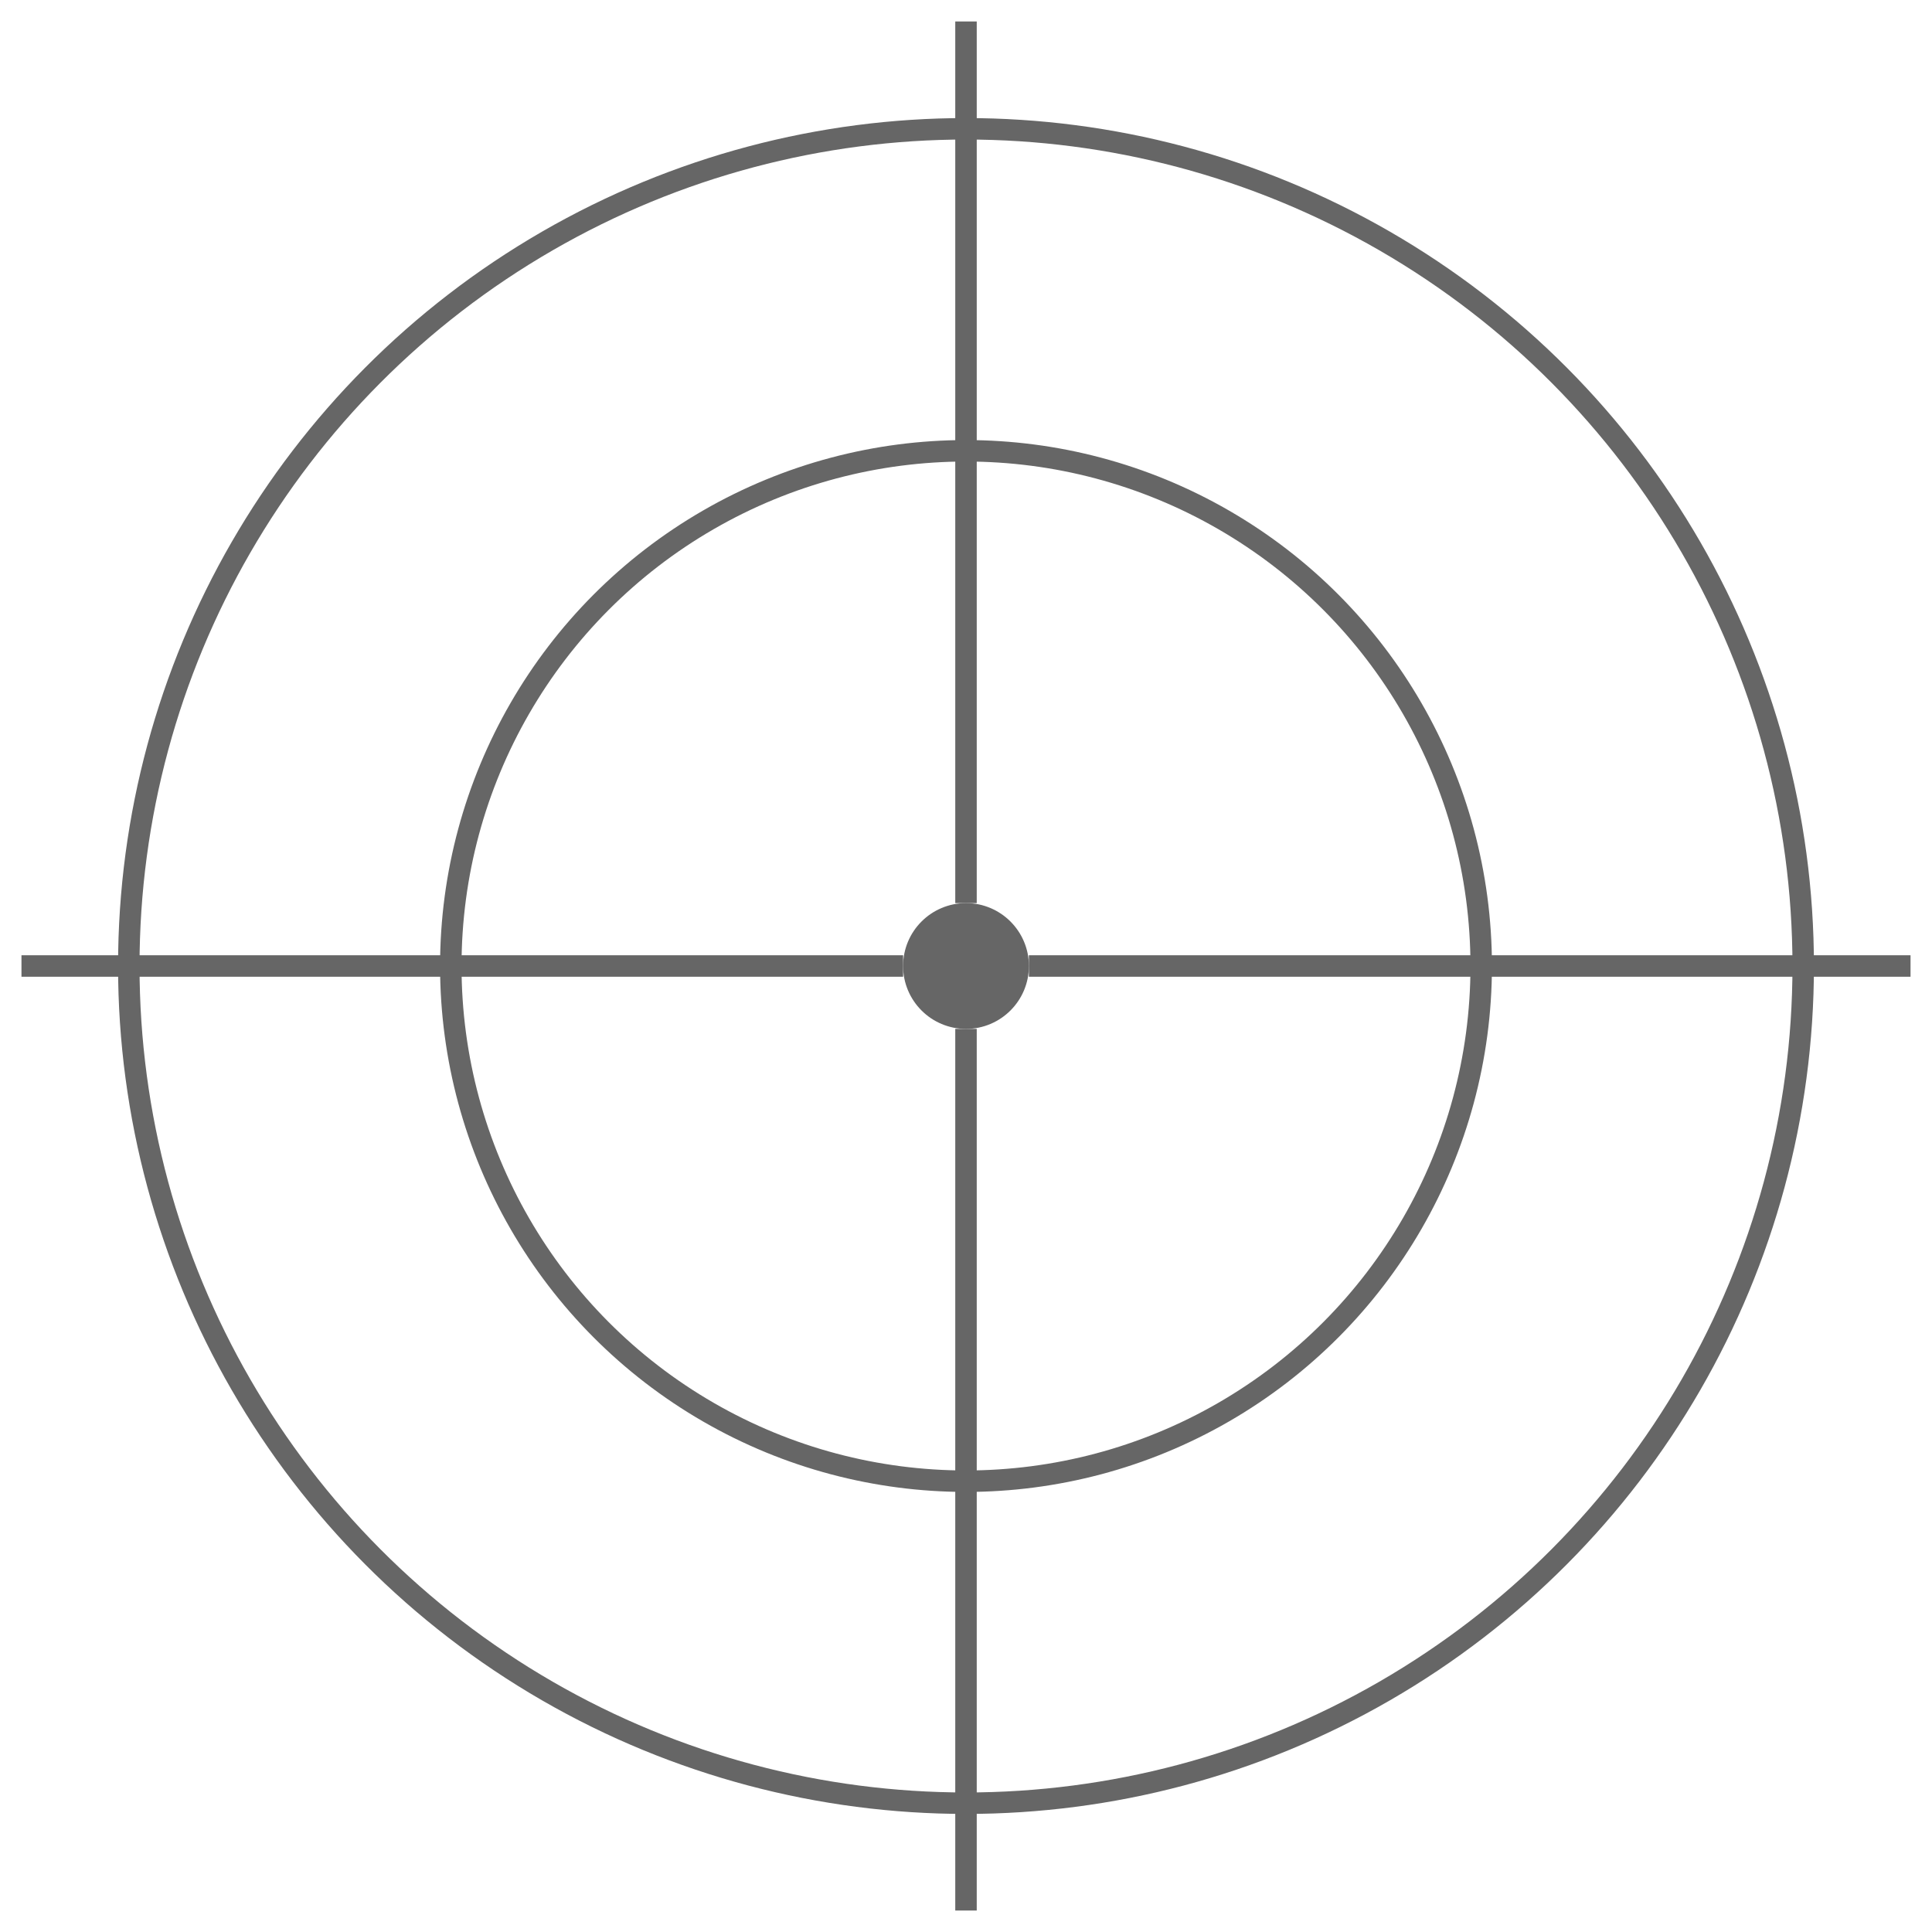
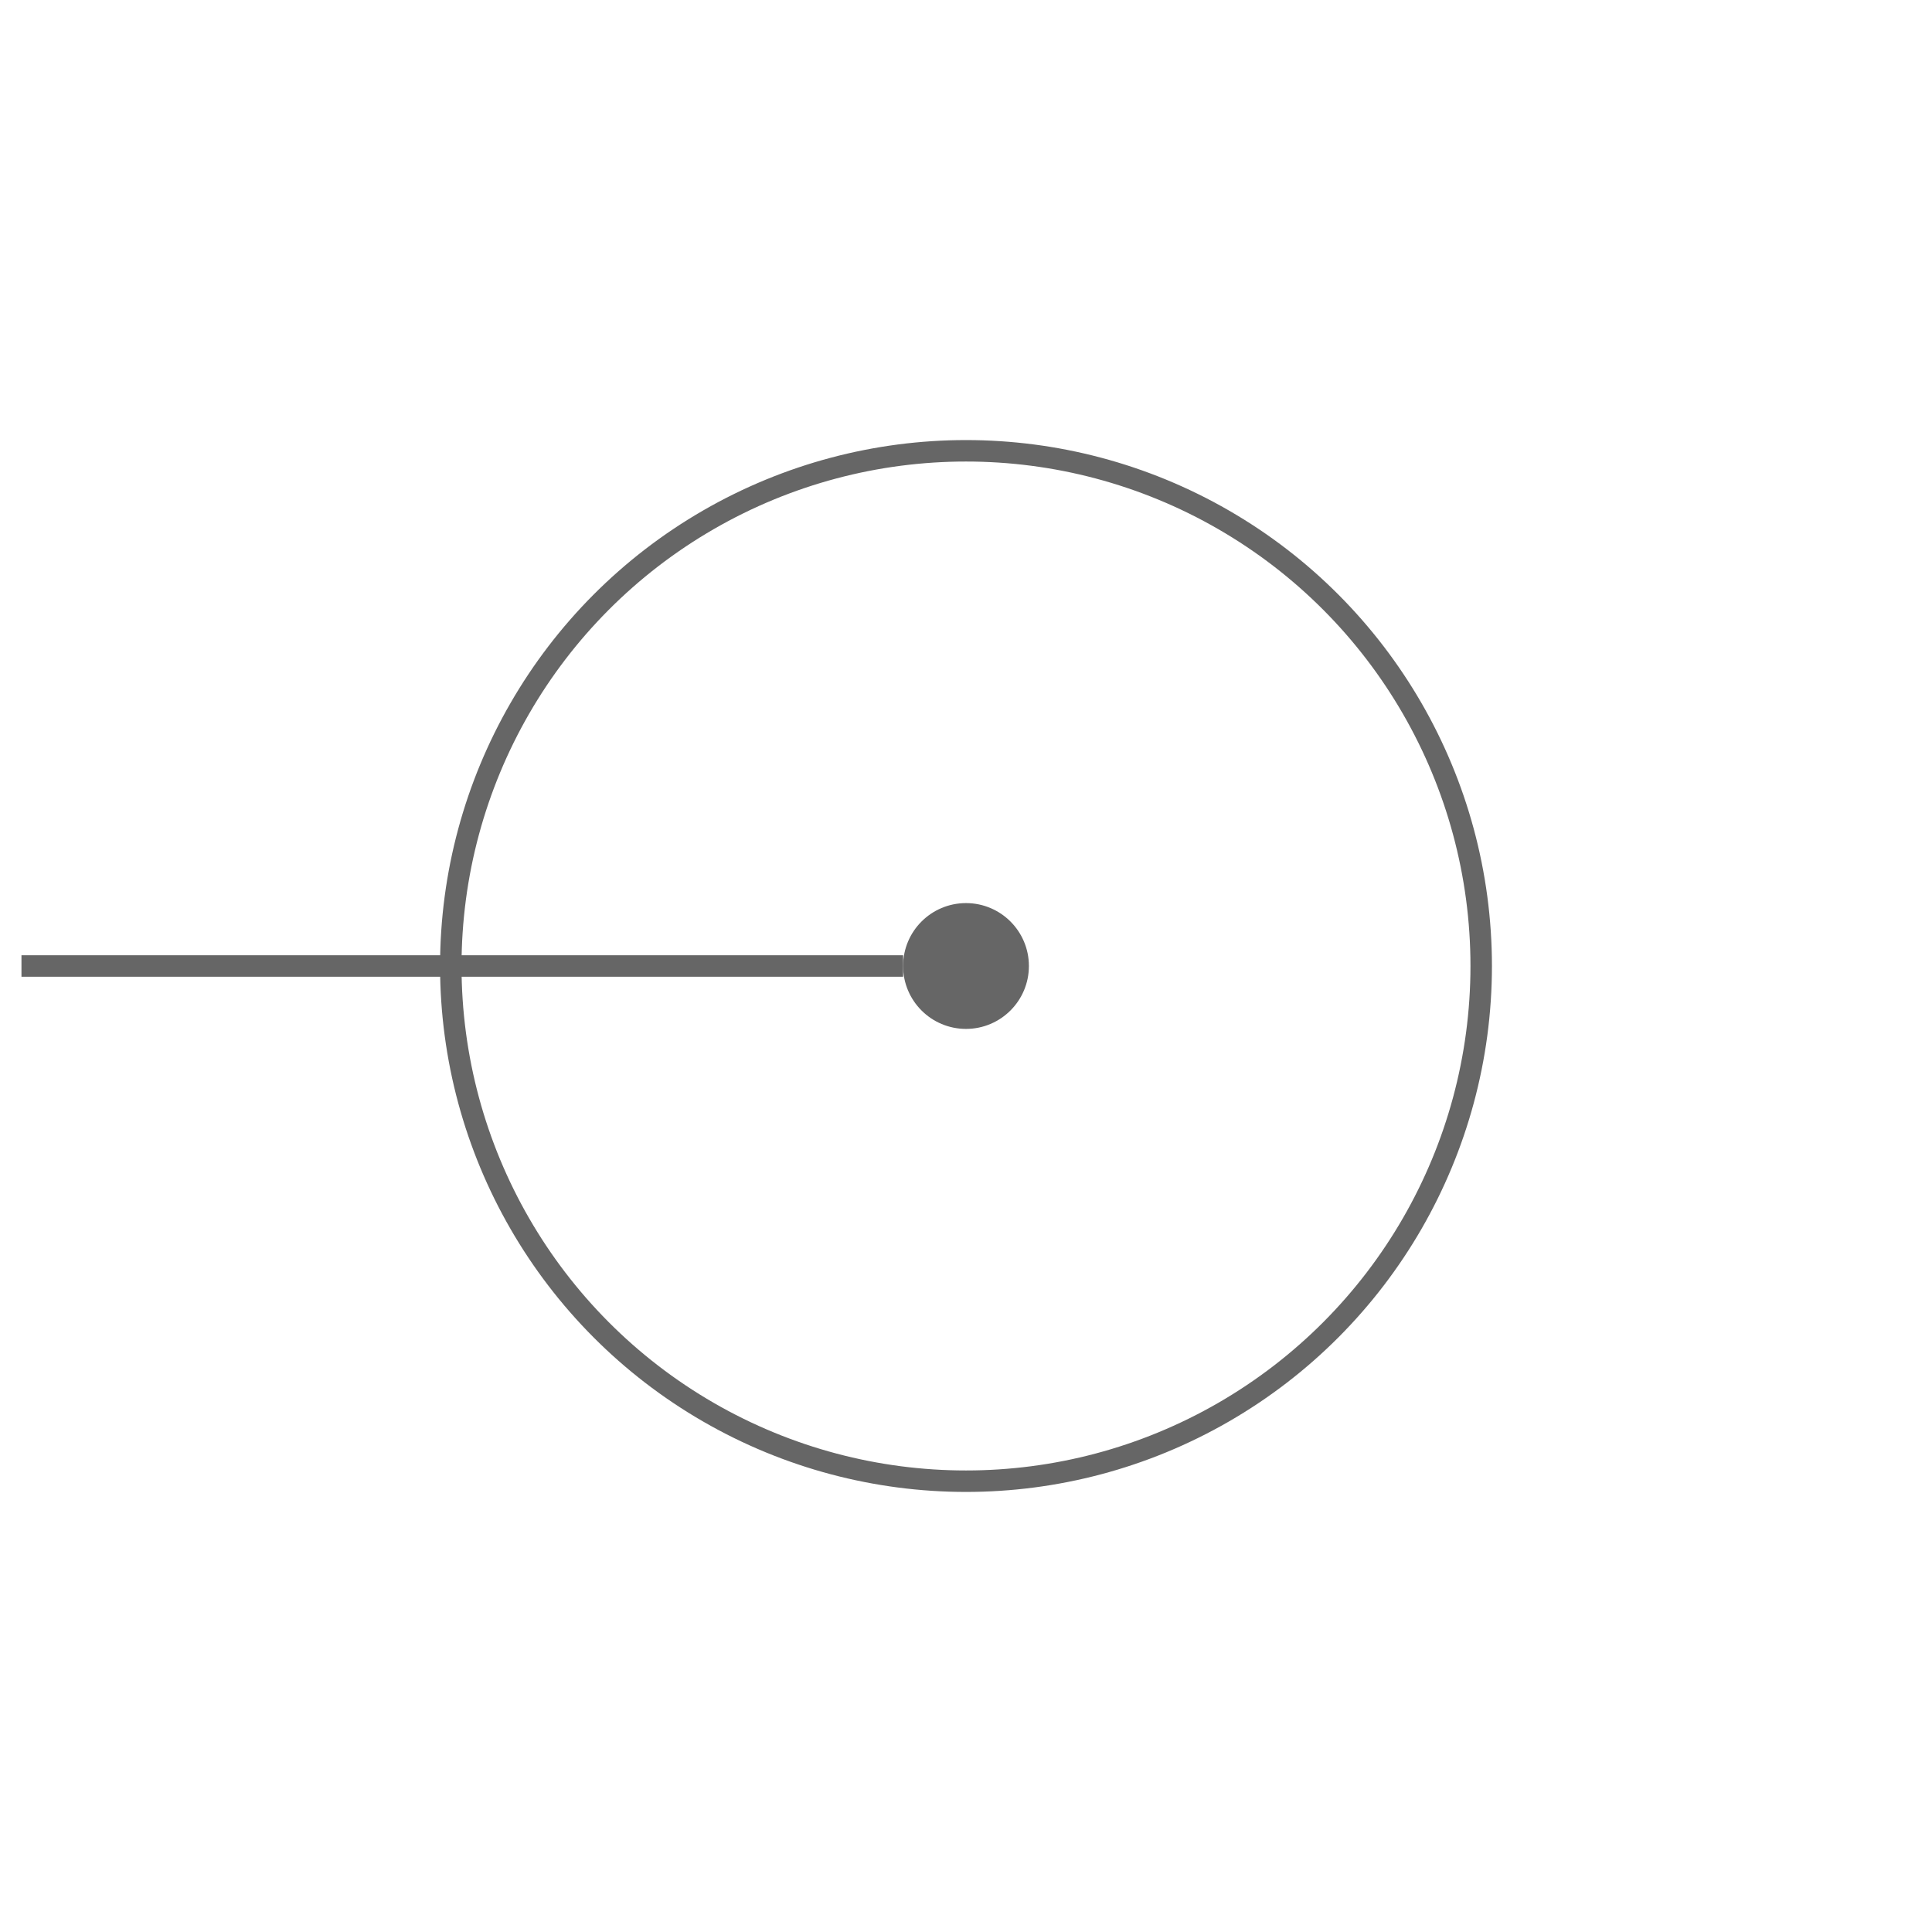
<svg xmlns="http://www.w3.org/2000/svg" id="Warstwa_1" viewBox="0 0 90 90">
  <defs>
    <style>.cls-1{fill:#666;stroke-width:0px;}.cls-2{fill:none;stroke:#666;stroke-miterlimit:10;}</style>
  </defs>
-   <circle class="cls-2" cx="45" cy="45" r="39" />
  <circle class="cls-1" cx="45" cy="45" r="2.93" />
  <circle class="cls-2" cx="45" cy="45" r="24" />
-   <line class="cls-2" x1="45" y1="42.07" x2="45" y2="1" />
-   <line class="cls-2" x1="47.93" y1="45" x2="89" y2="45" />
-   <line class="cls-2" x1="45" y1="47.93" x2="45" y2="89" />
  <line class="cls-2" x1="42.07" y1="45" x2="1" y2="45" />
</svg>